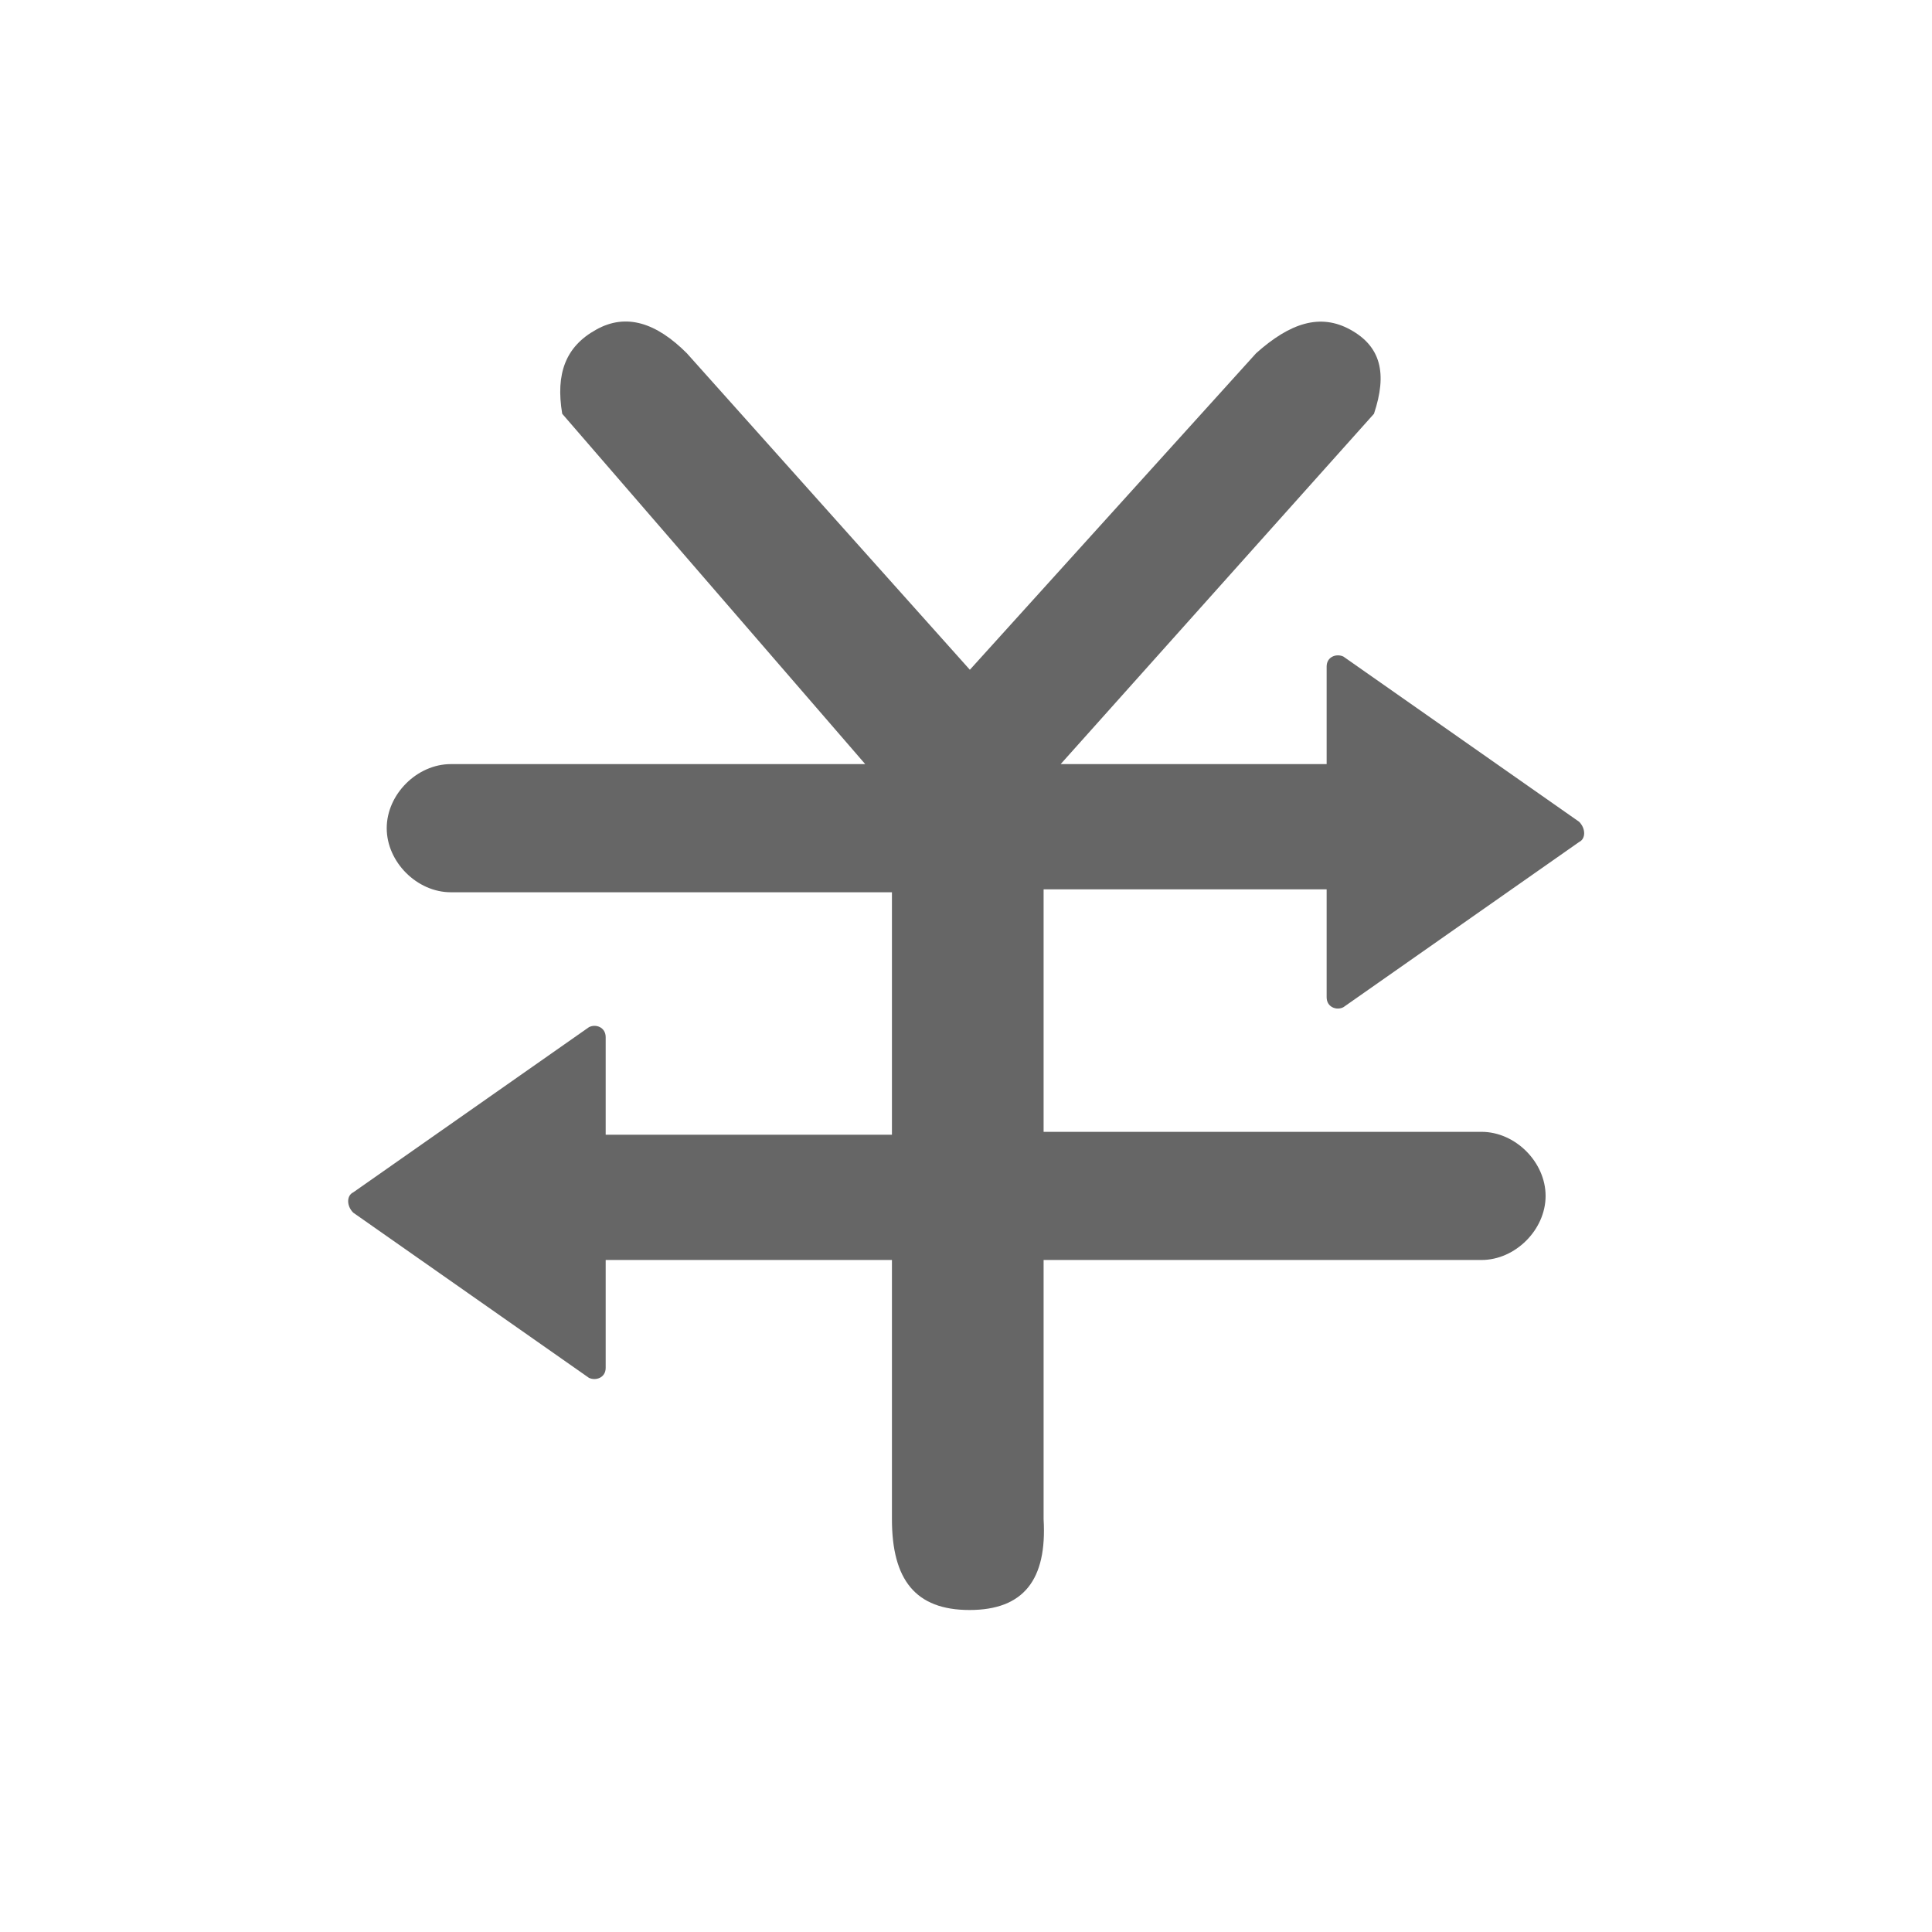
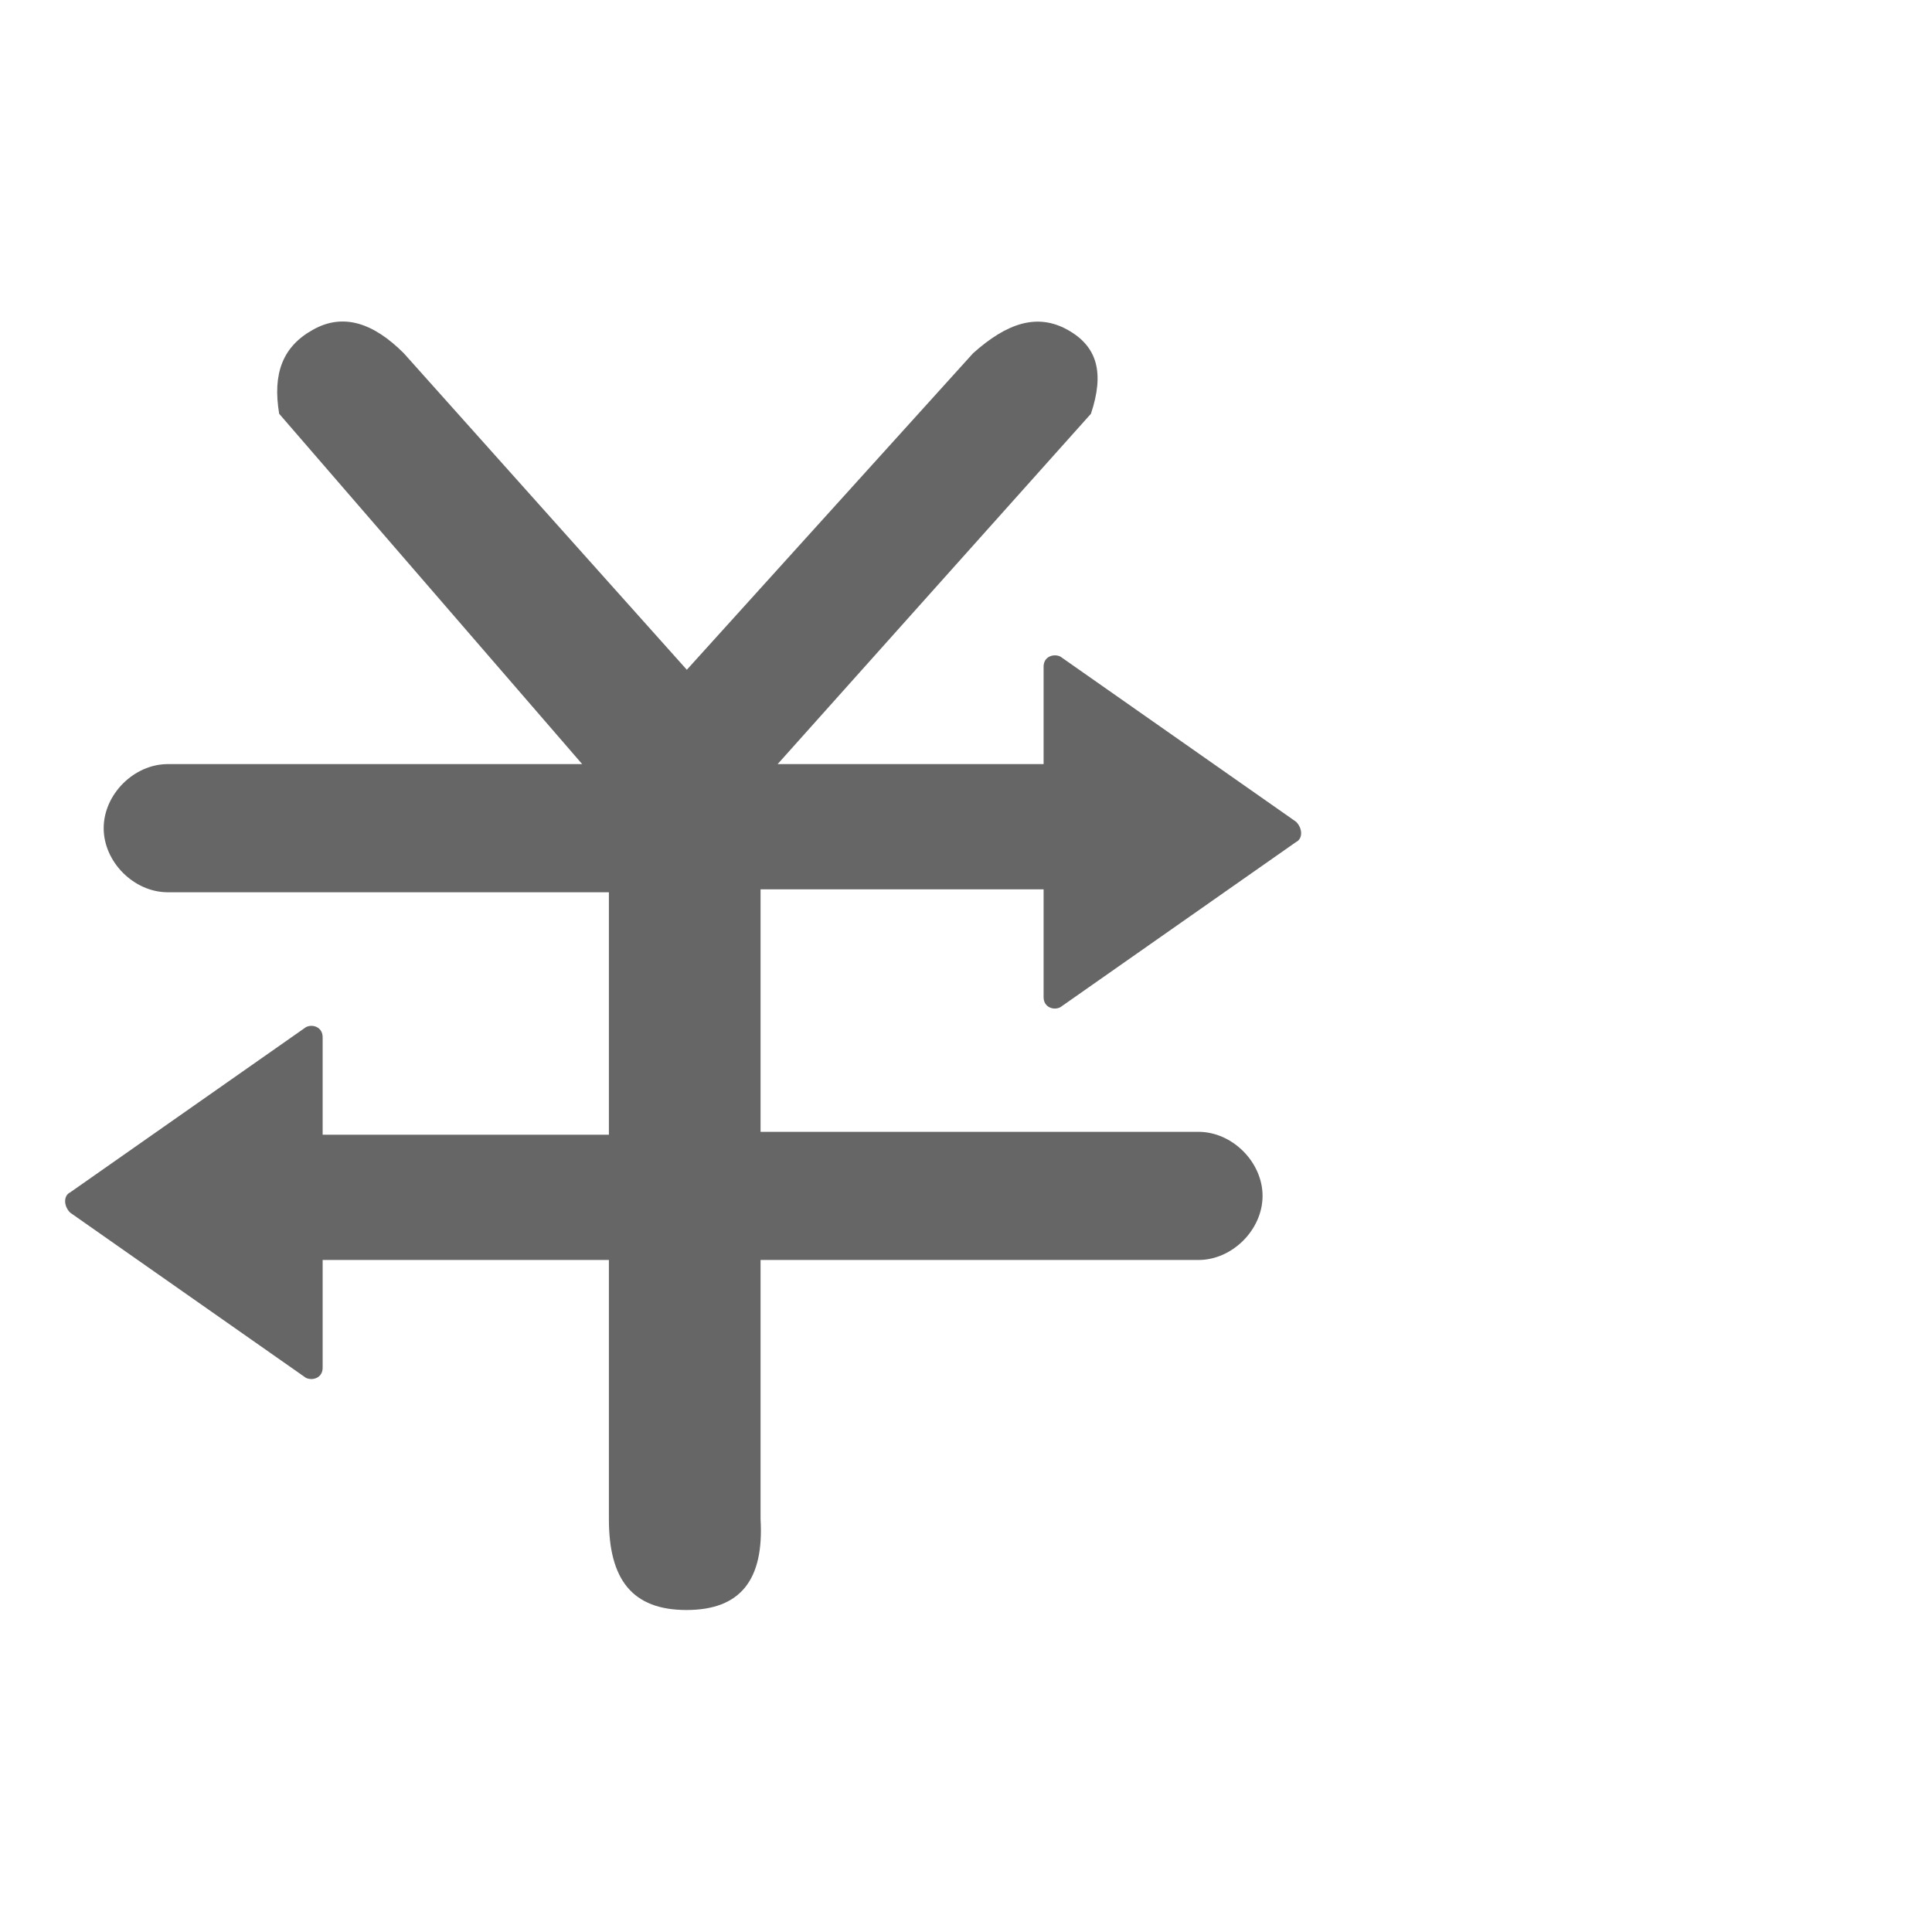
<svg xmlns="http://www.w3.org/2000/svg" id="_图层_1" data-name="图层 1" version="1.1" viewBox="0 0 60 60">
  <defs>
    <style>
      .cls-1 {
        fill: #666;
        stroke-width: 0px;
      }
    </style>
  </defs>
-   <path class="cls-1" d="M32.41,27.62h8.79v3.35c0,.31.31.42.52.31l7.32-5.13c.21-.1.21-.42,0-.63l-7.32-5.13c-.21-.1-.52,0-.52.31v3.03h-8.26l9.73-10.88c.42-1.26.21-2.09-.73-2.61-.94-.52-1.88-.21-2.93.73l-8.89,9.83-8.79-9.83c-.94-.94-1.88-1.26-2.82-.73-.94.52-1.26,1.36-1.05,2.61l9.41,10.88h-12.87c-1.05,0-1.99.94-1.99,1.99s.94,1.99,1.99,1.99h13.7v7.53h-8.89v-3.03c0-.31-.31-.42-.52-.31l-7.32,5.13c-.21.1-.21.42,0,.63l7.32,5.13c.21.1.52,0,.52-.31v-3.35h8.89v8.05c0,1.88.73,2.82,2.41,2.82s2.41-.94,2.3-2.82v-8.05h13.6c1.05,0,1.99-.94,1.99-1.99s-.94-1.99-1.99-1.99h-13.6v-7.53ZM32.41,27.62" />
+   <path class="cls-1" d="M32.41,27.62v3.35c0,.31.31.42.52.31l7.32-5.13c.21-.1.21-.42,0-.63l-7.32-5.13c-.21-.1-.52,0-.52.31v3.03h-8.26l9.73-10.88c.42-1.26.21-2.09-.73-2.61-.94-.52-1.88-.21-2.93.73l-8.89,9.83-8.79-9.83c-.94-.94-1.88-1.26-2.82-.73-.94.52-1.26,1.36-1.05,2.61l9.41,10.88h-12.87c-1.05,0-1.99.94-1.99,1.99s.94,1.99,1.99,1.99h13.7v7.53h-8.89v-3.03c0-.31-.31-.42-.52-.31l-7.32,5.13c-.21.1-.21.42,0,.63l7.32,5.13c.21.1.52,0,.52-.31v-3.35h8.89v8.05c0,1.88.73,2.82,2.41,2.82s2.41-.94,2.3-2.82v-8.05h13.6c1.05,0,1.99-.94,1.99-1.99s-.94-1.99-1.99-1.99h-13.6v-7.53ZM32.41,27.62" />
</svg>